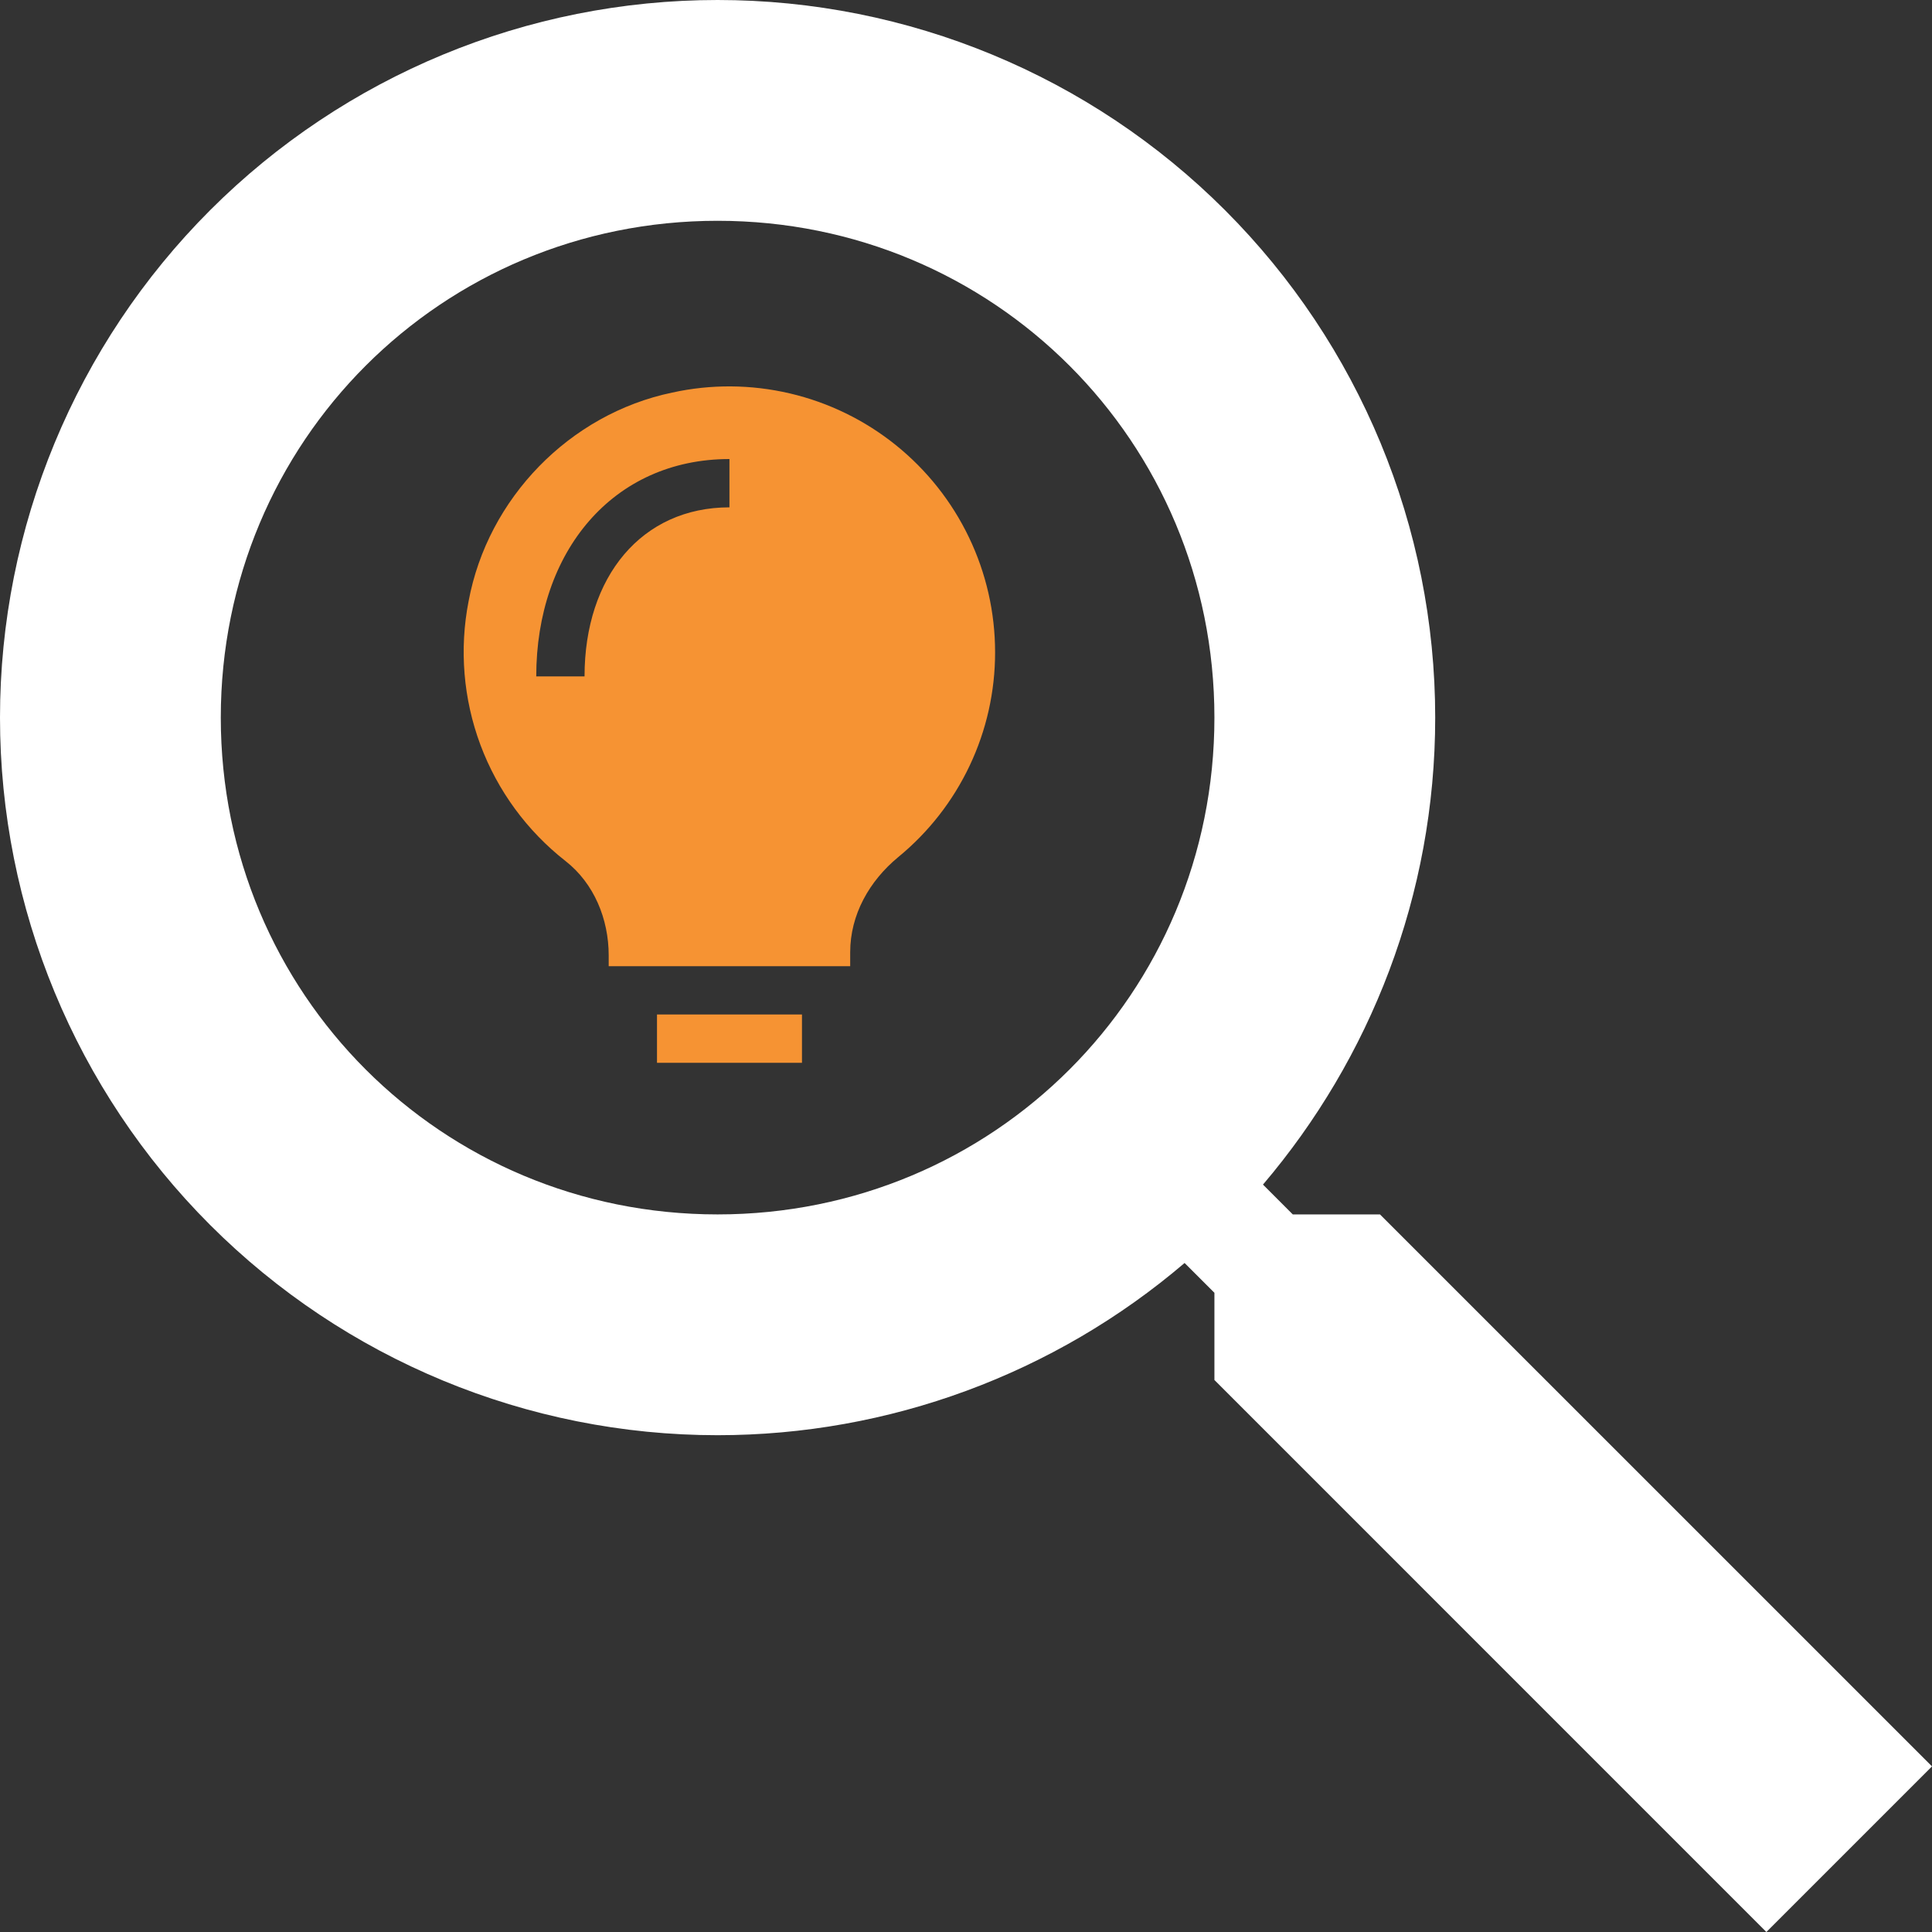
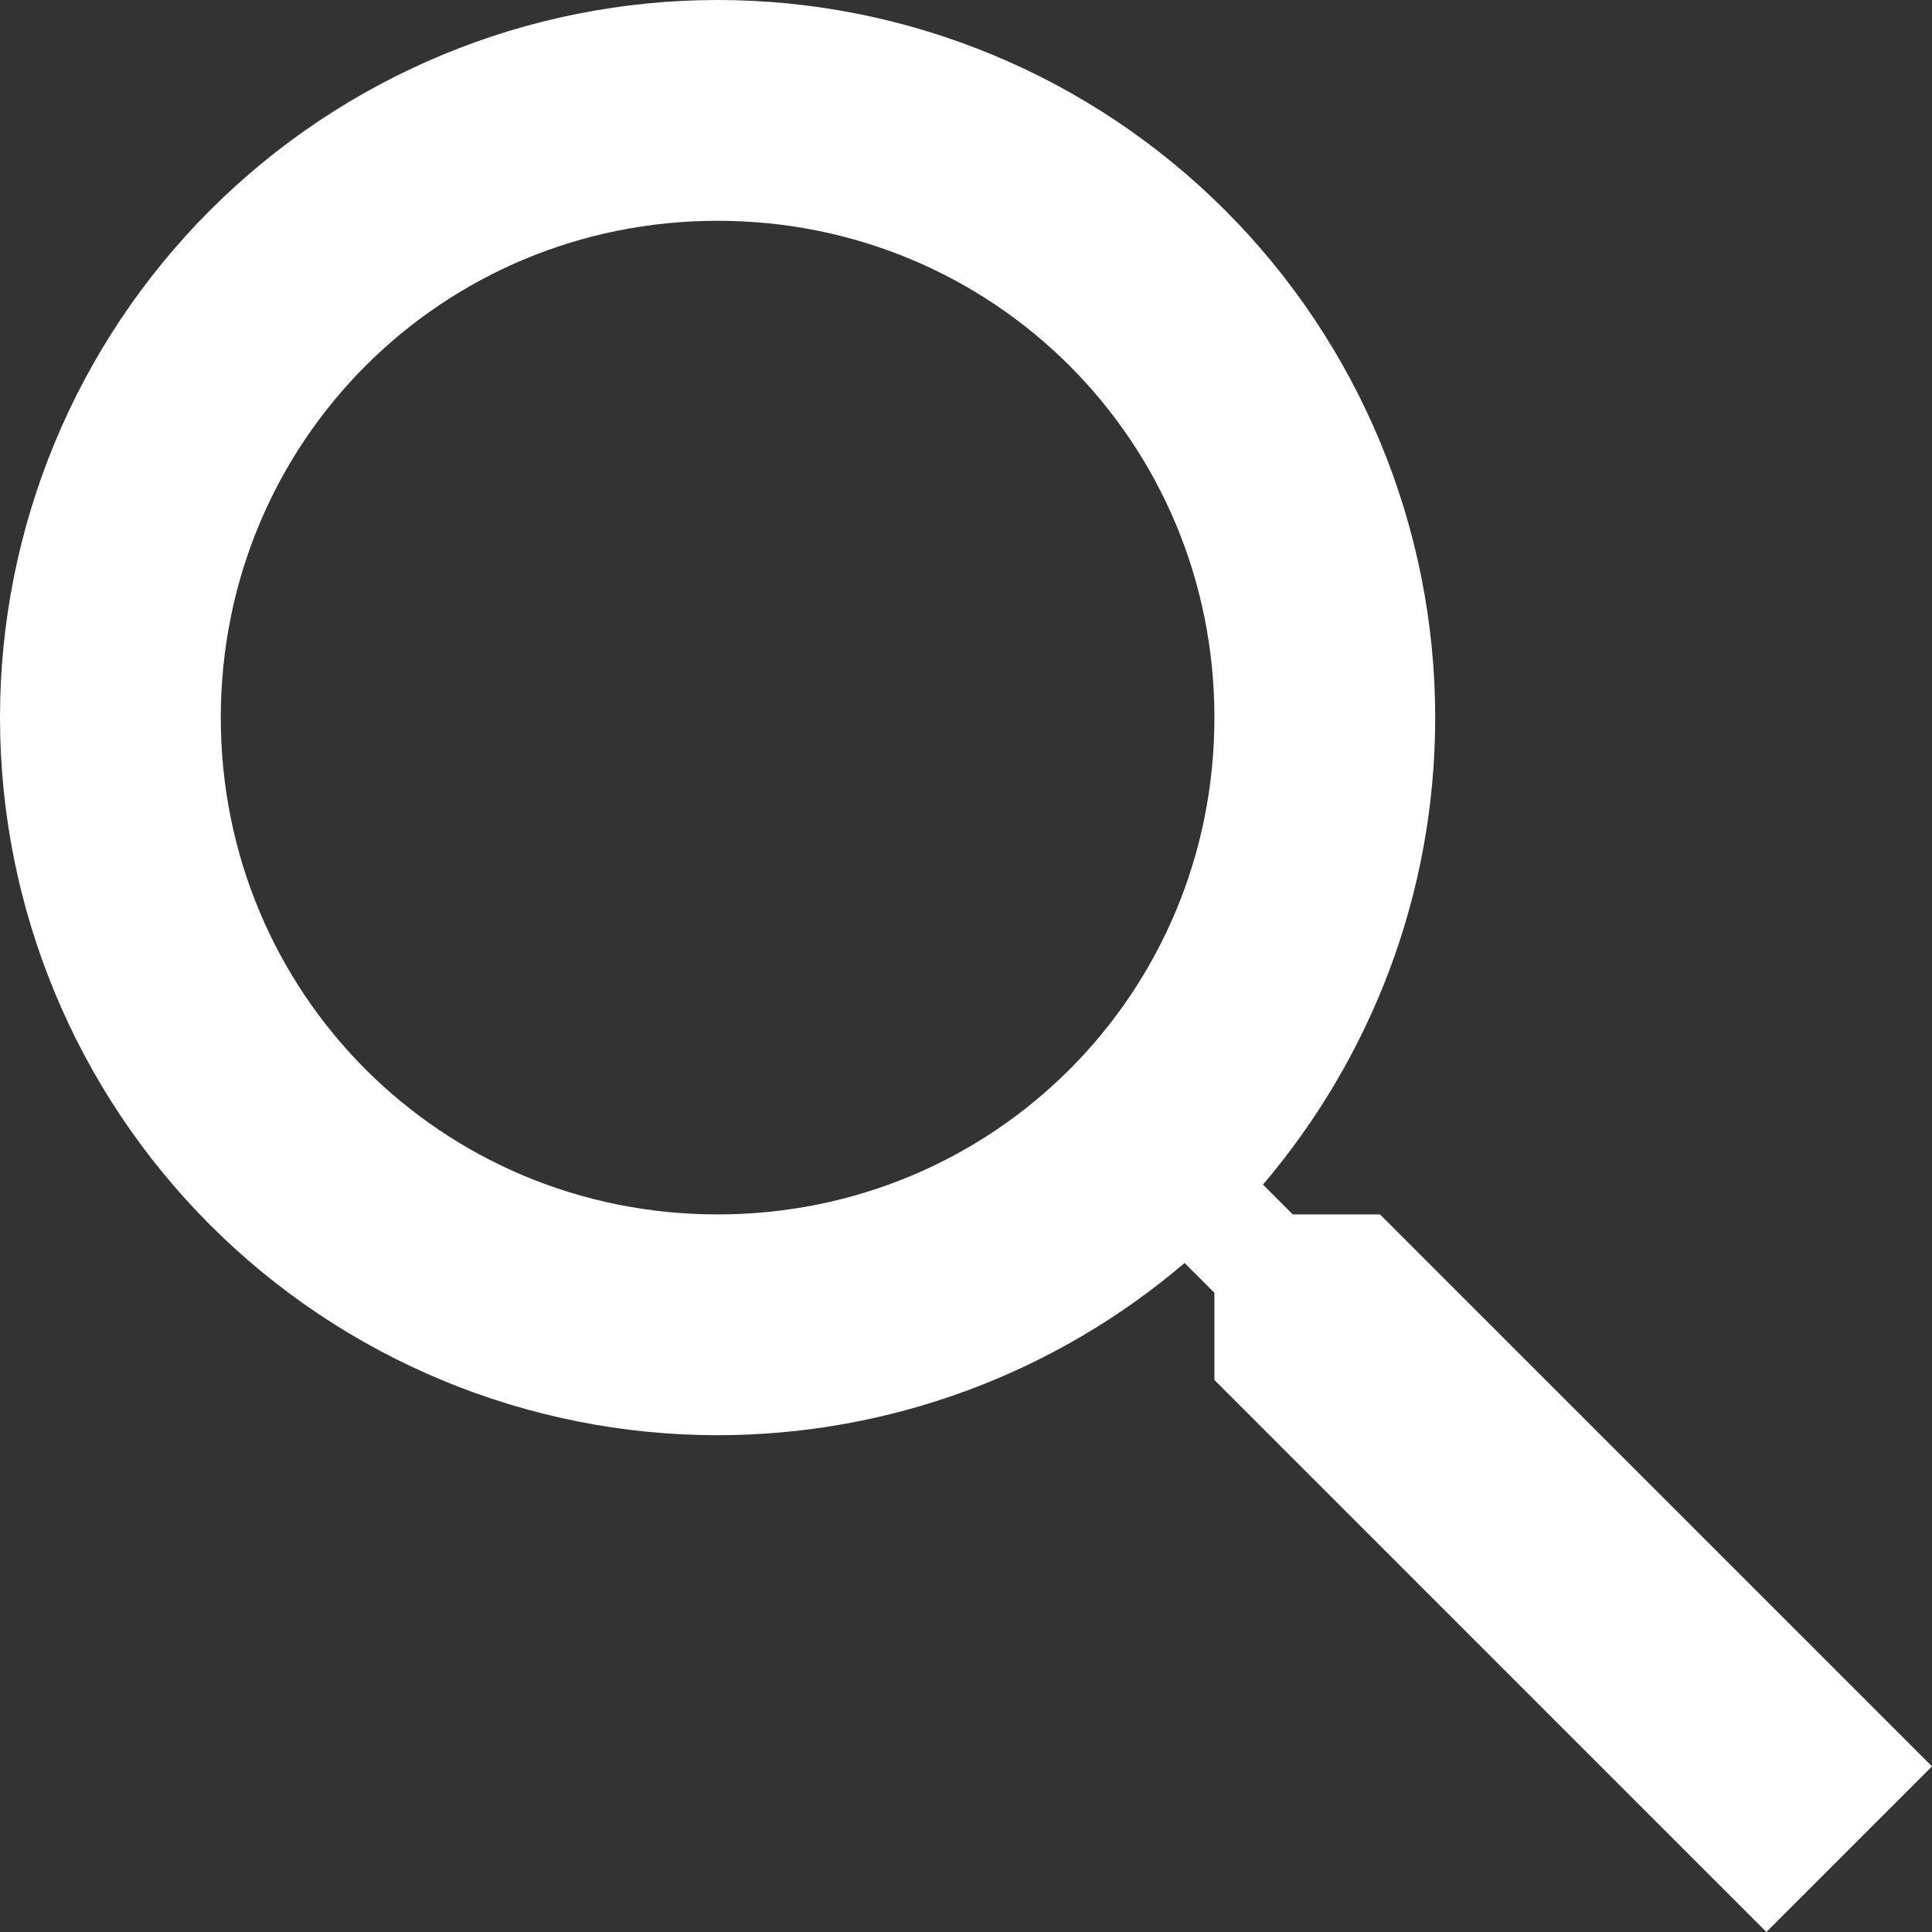
<svg xmlns="http://www.w3.org/2000/svg" width="50" height="50" viewBox="0 0 50 50" fill="none">
  <rect x="0" y="0" width="50" height="50" fill="#333333" stroke="none" />
  <path d="M18.571 0C23.497 0 28.221 1.957 31.703 5.439C35.186 8.922 37.143 13.646 37.143 18.571C37.143 23.171 35.457 27.4 32.686 30.657L33.457 31.429H35.714L50 45.714L45.714 50L31.429 35.714V33.457L30.657 32.686C27.287 35.562 23.002 37.143 18.571 37.143C13.646 37.143 8.922 35.186 5.439 31.703C1.957 28.221 0 23.497 0 18.571C0 13.646 1.957 8.922 5.439 5.439C8.922 1.957 13.646 0 18.571 0ZM18.571 5.714C11.429 5.714 5.714 11.429 5.714 18.571C5.714 25.714 11.429 31.429 18.571 31.429C25.714 31.429 31.429 25.714 31.429 18.571C31.429 11.429 25.714 5.714 18.571 5.714Z" fill="white" />
-   <path d="M17.003 27.505V26.255H20.755V27.505H17.003ZM25.753 16.88C25.754 17.894 25.53 18.896 25.096 19.812C24.663 20.729 24.031 21.538 23.247 22.181C22.498 22.799 22.003 23.672 22.003 24.644V25.005H15.753V24.725C15.753 23.787 15.375 22.862 14.636 22.284C13.638 21.503 12.876 20.462 12.433 19.276C11.991 18.089 11.884 16.803 12.127 15.56C12.622 12.895 14.742 10.714 17.396 10.16C18.401 9.939 19.442 9.947 20.444 10.182C21.446 10.417 22.382 10.874 23.184 11.519C23.985 12.164 24.633 12.98 25.077 13.908C25.522 14.835 25.753 15.851 25.753 16.88ZM15.128 17.505C15.128 14.921 16.611 13.13 18.878 13.13V11.88C15.862 11.88 13.878 14.277 13.878 17.505H15.128Z" fill="#F69333" />
</svg>